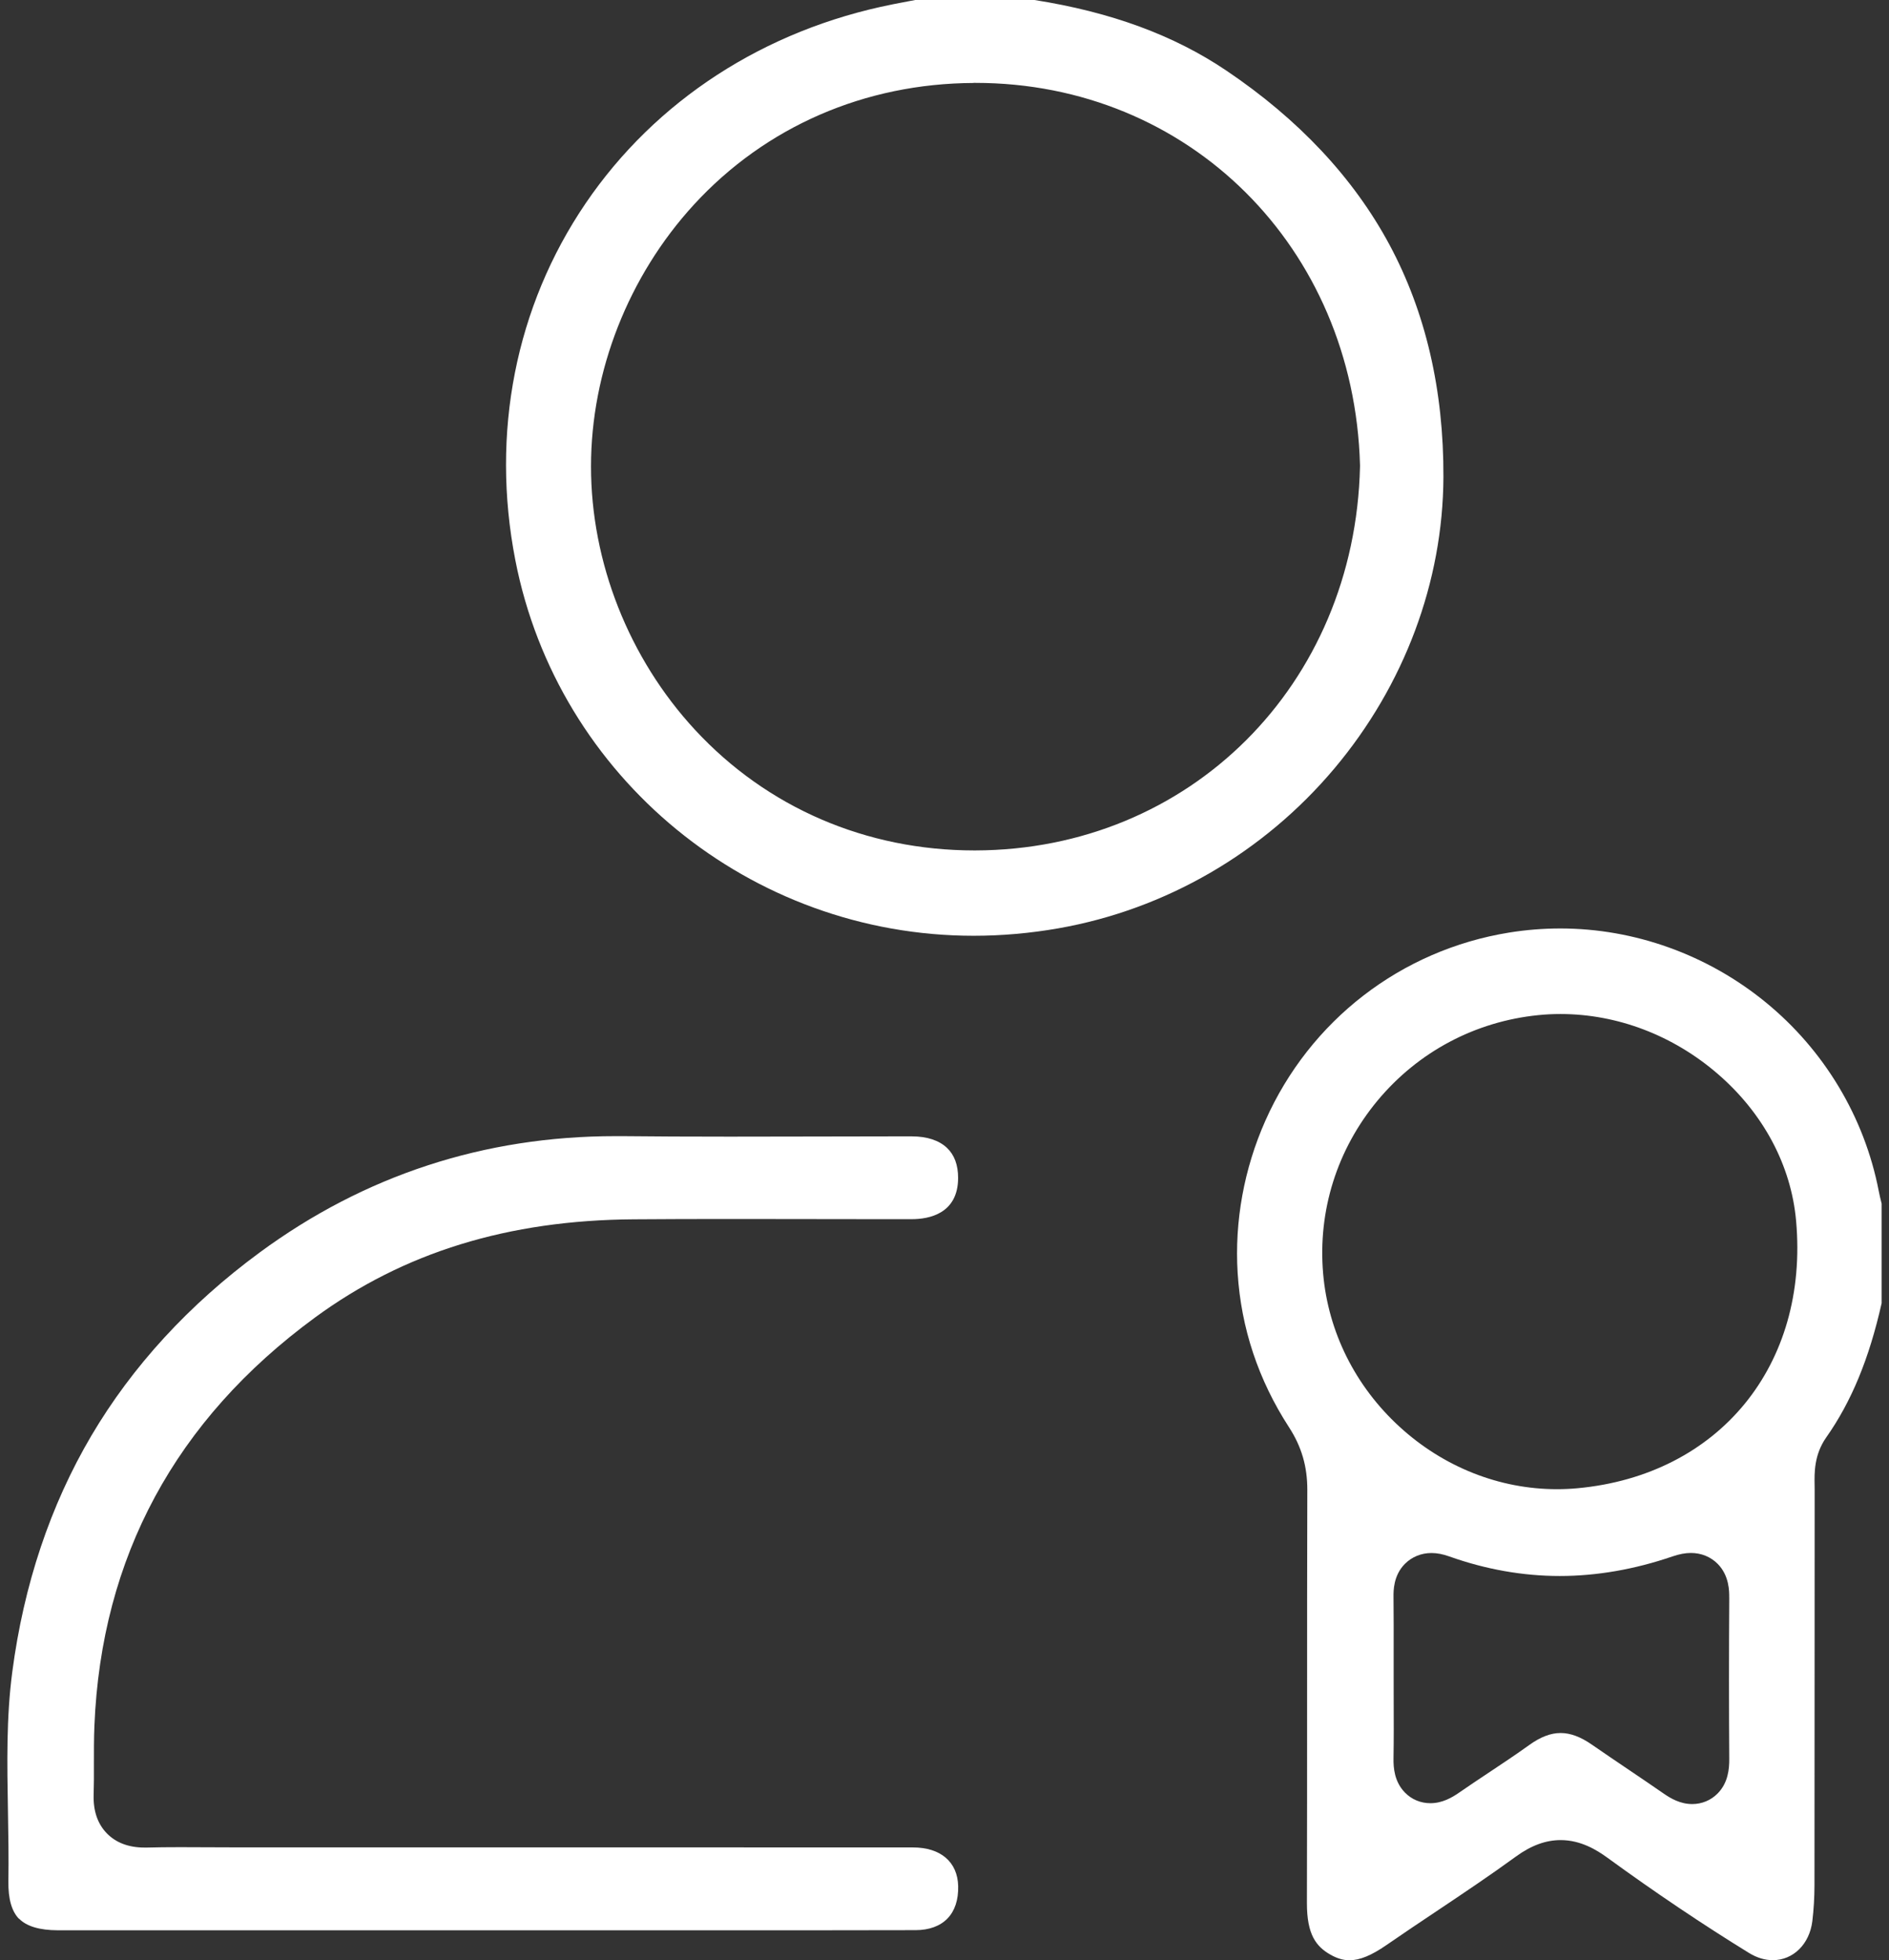
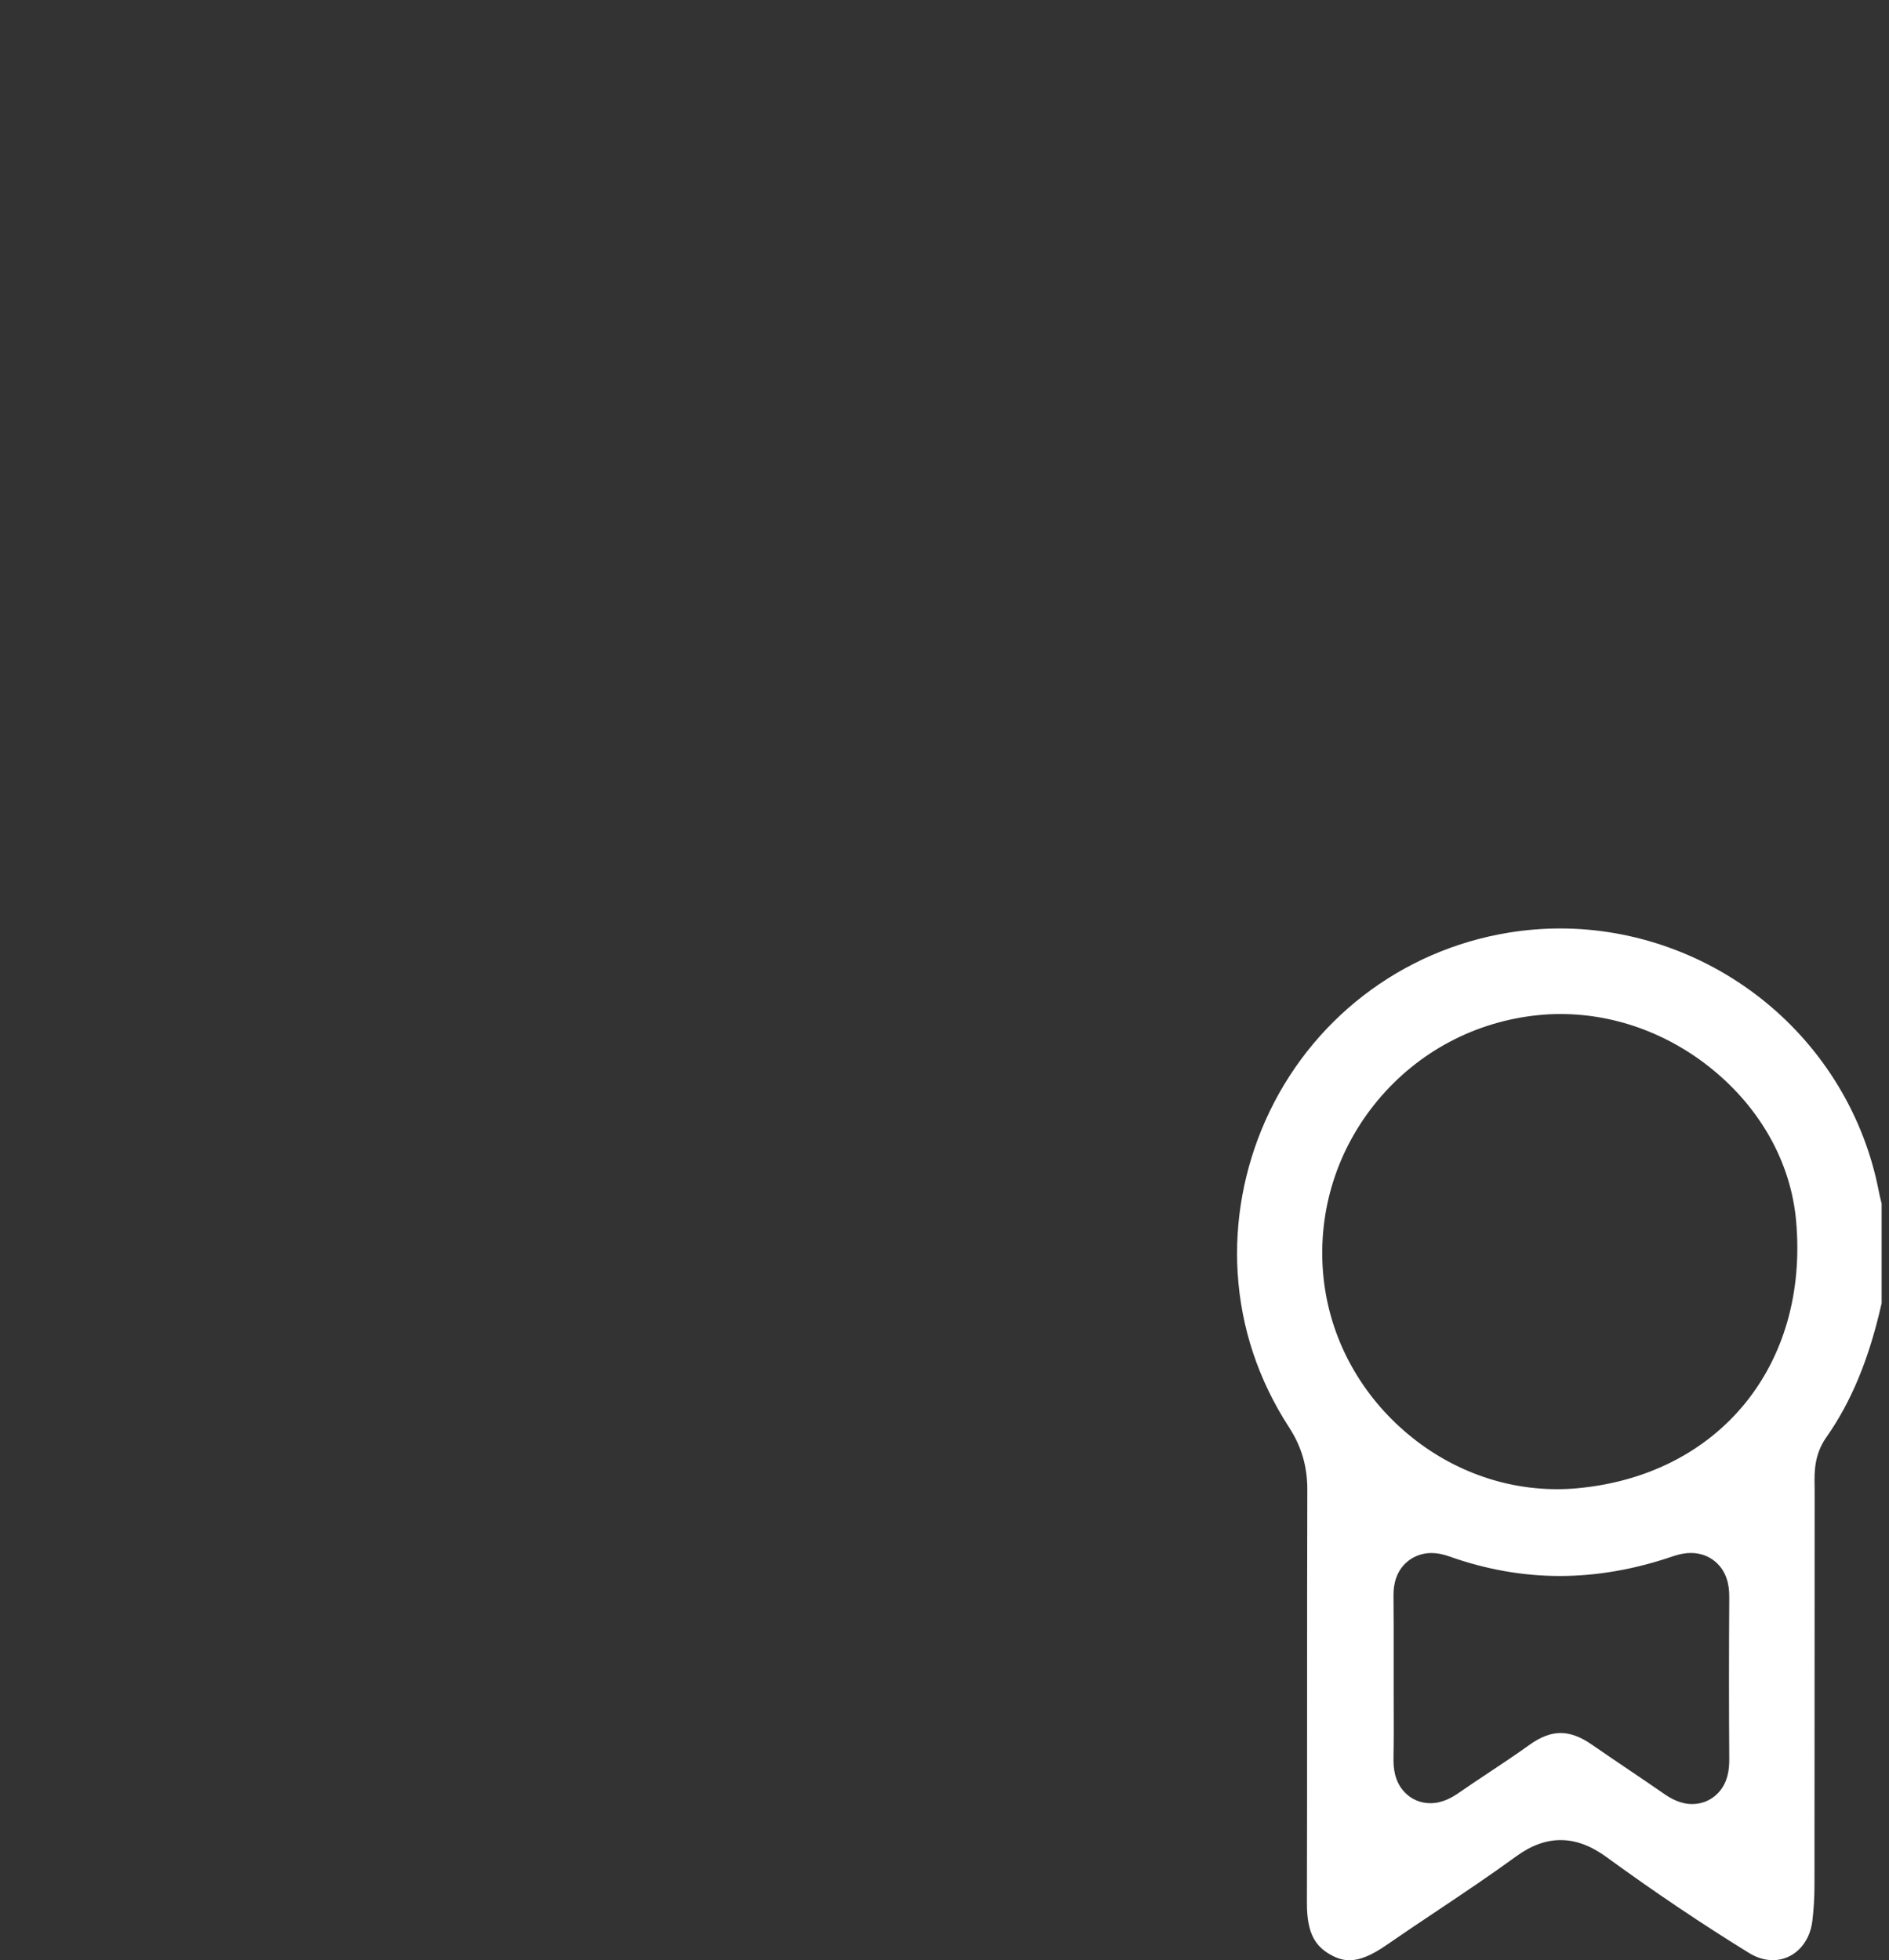
<svg xmlns="http://www.w3.org/2000/svg" width="106" height="110" viewBox="0 0 106 110" fill="none">
  <rect x="0" y="0" width="106" height="110" fill="#333333" stroke="none" />
  <path d="M105.587 67.542C105.582 67.522 105.577 67.502 105.572 67.482C105.519 67.272 105.467 67.057 105.422 66.822C104.619 62.681 102.361 58.919 99.064 56.23C95.8 53.568 91.714 52.101 87.557 52.101C86.6 52.101 85.634 52.178 84.686 52.331C78.621 53.31 73.507 57.257 71.003 62.893C69.808 65.585 69.27 68.537 69.45 71.434C69.643 74.526 70.613 77.438 72.331 80.089C73.037 81.177 73.362 82.294 73.359 83.606C73.347 87.578 73.347 91.617 73.347 95.521C73.347 99.213 73.347 103.029 73.337 106.786C73.332 108.568 73.862 109.235 74.66 109.688C75.03 109.898 75.378 110 75.725 110C76.3 110 76.958 109.73 77.796 109.15C78.736 108.5 79.699 107.856 80.627 107.236C82.1 106.251 83.623 105.231 85.064 104.181C85.917 103.559 86.74 103.257 87.575 103.257C88.708 103.257 89.611 103.819 90.191 104.241C92.869 106.191 95.545 107.991 98.144 109.59C98.582 109.86 99.032 109.995 99.48 109.995C100.627 109.995 101.54 109.095 101.698 107.806C101.775 107.163 101.818 106.481 101.818 105.781C101.823 101.409 101.823 97.038 101.825 92.666C101.825 89.645 101.825 86.62 101.828 83.599C101.828 83.511 101.828 83.424 101.825 83.336C101.813 82.659 101.793 81.636 102.476 80.664C103.894 78.647 104.884 76.25 105.587 73.128V67.542ZM97.036 89.64C97.016 92.776 97.016 95.831 97.036 98.718C97.038 99.257 96.976 100.047 96.378 100.647C96.001 101.027 95.498 101.235 94.958 101.235C94.287 101.235 93.75 100.92 93.357 100.647C92.712 100.2 92.044 99.747 91.399 99.312C90.724 98.855 90.026 98.385 89.338 97.908C88.7 97.463 88.123 97.248 87.572 97.248C87.022 97.248 86.449 97.465 85.822 97.915C85.056 98.465 84.271 98.987 83.511 99.492C82.971 99.852 82.41 100.222 81.875 100.595C81.478 100.87 80.935 101.187 80.264 101.187C79.722 101.187 79.214 100.977 78.839 100.592C78.244 99.985 78.186 99.198 78.196 98.658C78.214 97.593 78.211 96.501 78.206 95.443C78.206 94.986 78.204 94.531 78.204 94.074C78.204 93.656 78.204 93.239 78.204 92.821C78.204 91.764 78.209 90.672 78.196 89.602C78.194 89.277 78.184 88.412 78.836 87.755C79.224 87.365 79.752 87.148 80.325 87.148C80.637 87.148 80.967 87.21 81.335 87.343C83.371 88.067 85.454 88.437 87.525 88.437C89.596 88.437 91.727 88.067 93.847 87.34C94.237 87.208 94.565 87.145 94.885 87.145C95.463 87.145 95.993 87.36 96.383 87.753C97.041 88.415 97.036 89.305 97.034 89.642L97.036 89.64ZM88.508 83.514C88.13 83.549 87.745 83.566 87.365 83.566C84.136 83.566 80.997 82.321 78.531 80.059C76.05 77.785 74.53 74.736 74.247 71.471C73.942 67.942 75.028 64.493 77.303 61.756C79.579 59.022 82.778 57.322 86.314 56.965C86.727 56.922 87.145 56.902 87.562 56.902C90.751 56.902 93.887 58.097 96.398 60.269C98.952 62.476 100.51 65.403 100.787 68.507C101.513 76.61 96.463 82.781 88.51 83.514H88.508Z" fill="white" />
-   <path d="M50.075 0.247C42.9 1.672 36.788 5.636 32.861 11.412C28.93 17.196 27.529 24.305 28.917 31.43C31.295 43.645 42.112 52.511 54.635 52.511C56.21 52.511 57.811 52.371 59.391 52.093C65.401 51.038 70.903 47.852 74.882 43.118C78.801 38.456 80.972 32.65 80.997 26.771C81.017 21.898 79.999 17.509 77.966 13.727C75.953 9.98 72.872 6.693 68.81 3.957C65.864 1.972 62.343 0.677 58.048 0H51.361L51.056 0.057C50.728 0.12 50.403 0.18 50.078 0.245L50.075 0.247ZM54.637 4.651H54.737C66.704 4.651 75.98 13.869 76.316 26.097V26.142V26.186C76.035 38.436 66.754 47.694 54.727 47.722H54.675C48.607 47.722 43.042 45.32 39.006 40.961C35.289 36.947 33.161 31.553 33.164 26.164C33.166 20.833 35.272 15.484 38.936 11.487C42.953 7.108 48.527 4.681 54.635 4.656L54.637 4.651Z" fill="white" />
-   <path d="M1.071 107.668C1.494 108.098 2.224 108.315 3.242 108.318C6.526 108.318 9.807 108.318 13.088 108.318H21.174H27.061H27.812C29.917 108.318 32.026 108.318 34.132 108.318C36.237 108.318 38.343 108.318 40.452 108.318C44.816 108.318 48.187 108.318 51.378 108.31C52.133 108.31 52.749 108.085 53.161 107.663C53.579 107.236 53.787 106.603 53.767 105.836C53.732 104.479 52.781 103.669 51.226 103.669C44.706 103.666 38.186 103.664 31.663 103.664H23.052H14.441H12.938C12.463 103.664 11.99 103.661 11.515 103.659C11.045 103.656 10.577 103.654 10.107 103.654C9.384 103.654 8.792 103.661 8.244 103.676C8.199 103.676 8.156 103.676 8.114 103.676C7.221 103.676 6.508 103.406 5.993 102.877C5.475 102.342 5.228 101.614 5.255 100.715C5.273 100.14 5.273 99.567 5.27 98.963C5.27 98.27 5.268 97.555 5.298 96.835C5.685 87.38 9.847 79.679 17.665 73.941C22.66 70.276 28.514 68.469 35.562 68.422C37.238 68.409 39.043 68.404 41.249 68.404C42.602 68.404 43.953 68.404 45.306 68.409C46.656 68.409 48.007 68.414 49.358 68.414C49.958 68.414 50.56 68.414 51.161 68.414C52.131 68.414 53.759 68.109 53.764 66.1C53.764 65.373 53.554 64.805 53.136 64.41C52.694 63.993 52.021 63.77 51.186 63.768C50.778 63.768 50.37 63.768 49.963 63.768C48.46 63.768 46.954 63.773 45.451 63.776C43.945 63.781 42.437 63.783 40.932 63.783C38.623 63.783 36.725 63.773 34.957 63.755C34.817 63.755 34.677 63.755 34.537 63.755C27.171 63.755 20.454 65.953 14.566 70.287C10.605 73.203 7.429 76.663 5.125 80.567C2.824 84.471 1.331 88.93 0.689 93.821C0.353 96.378 0.398 98.933 0.446 101.639C0.468 102.924 0.491 104.251 0.471 105.573C0.456 106.551 0.656 107.258 1.069 107.678L1.071 107.668Z" fill="white" />
</svg>